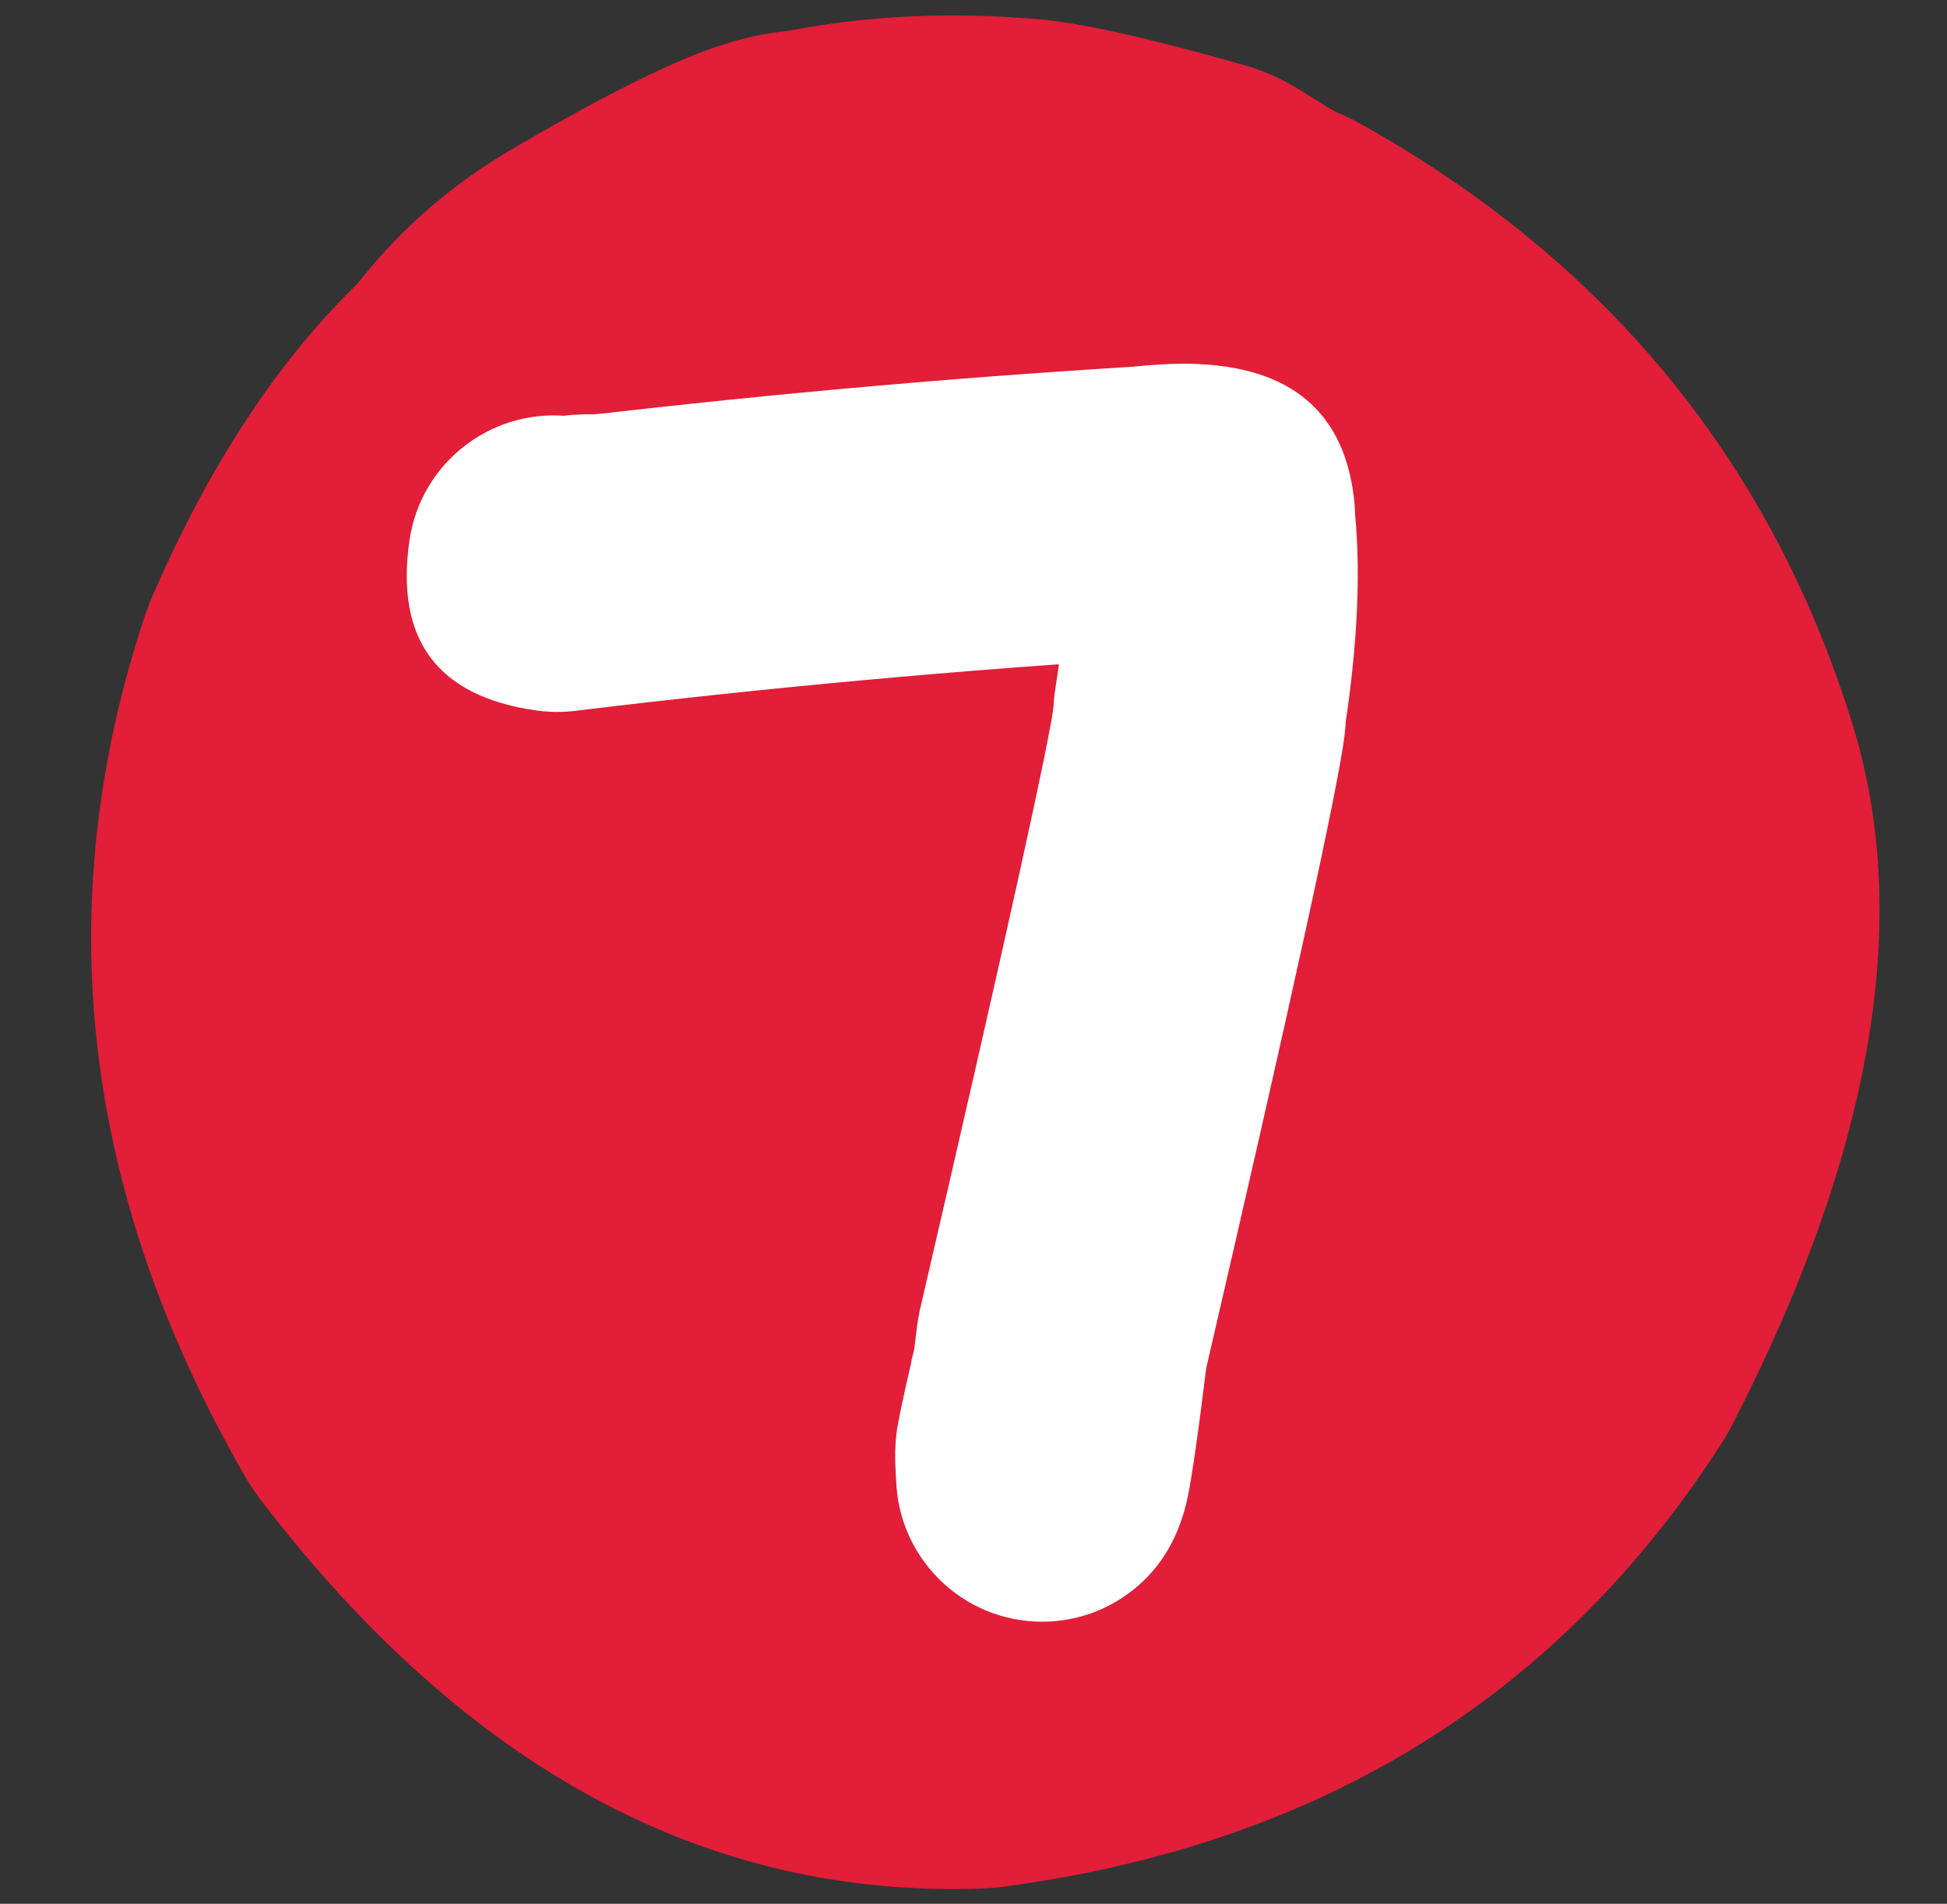
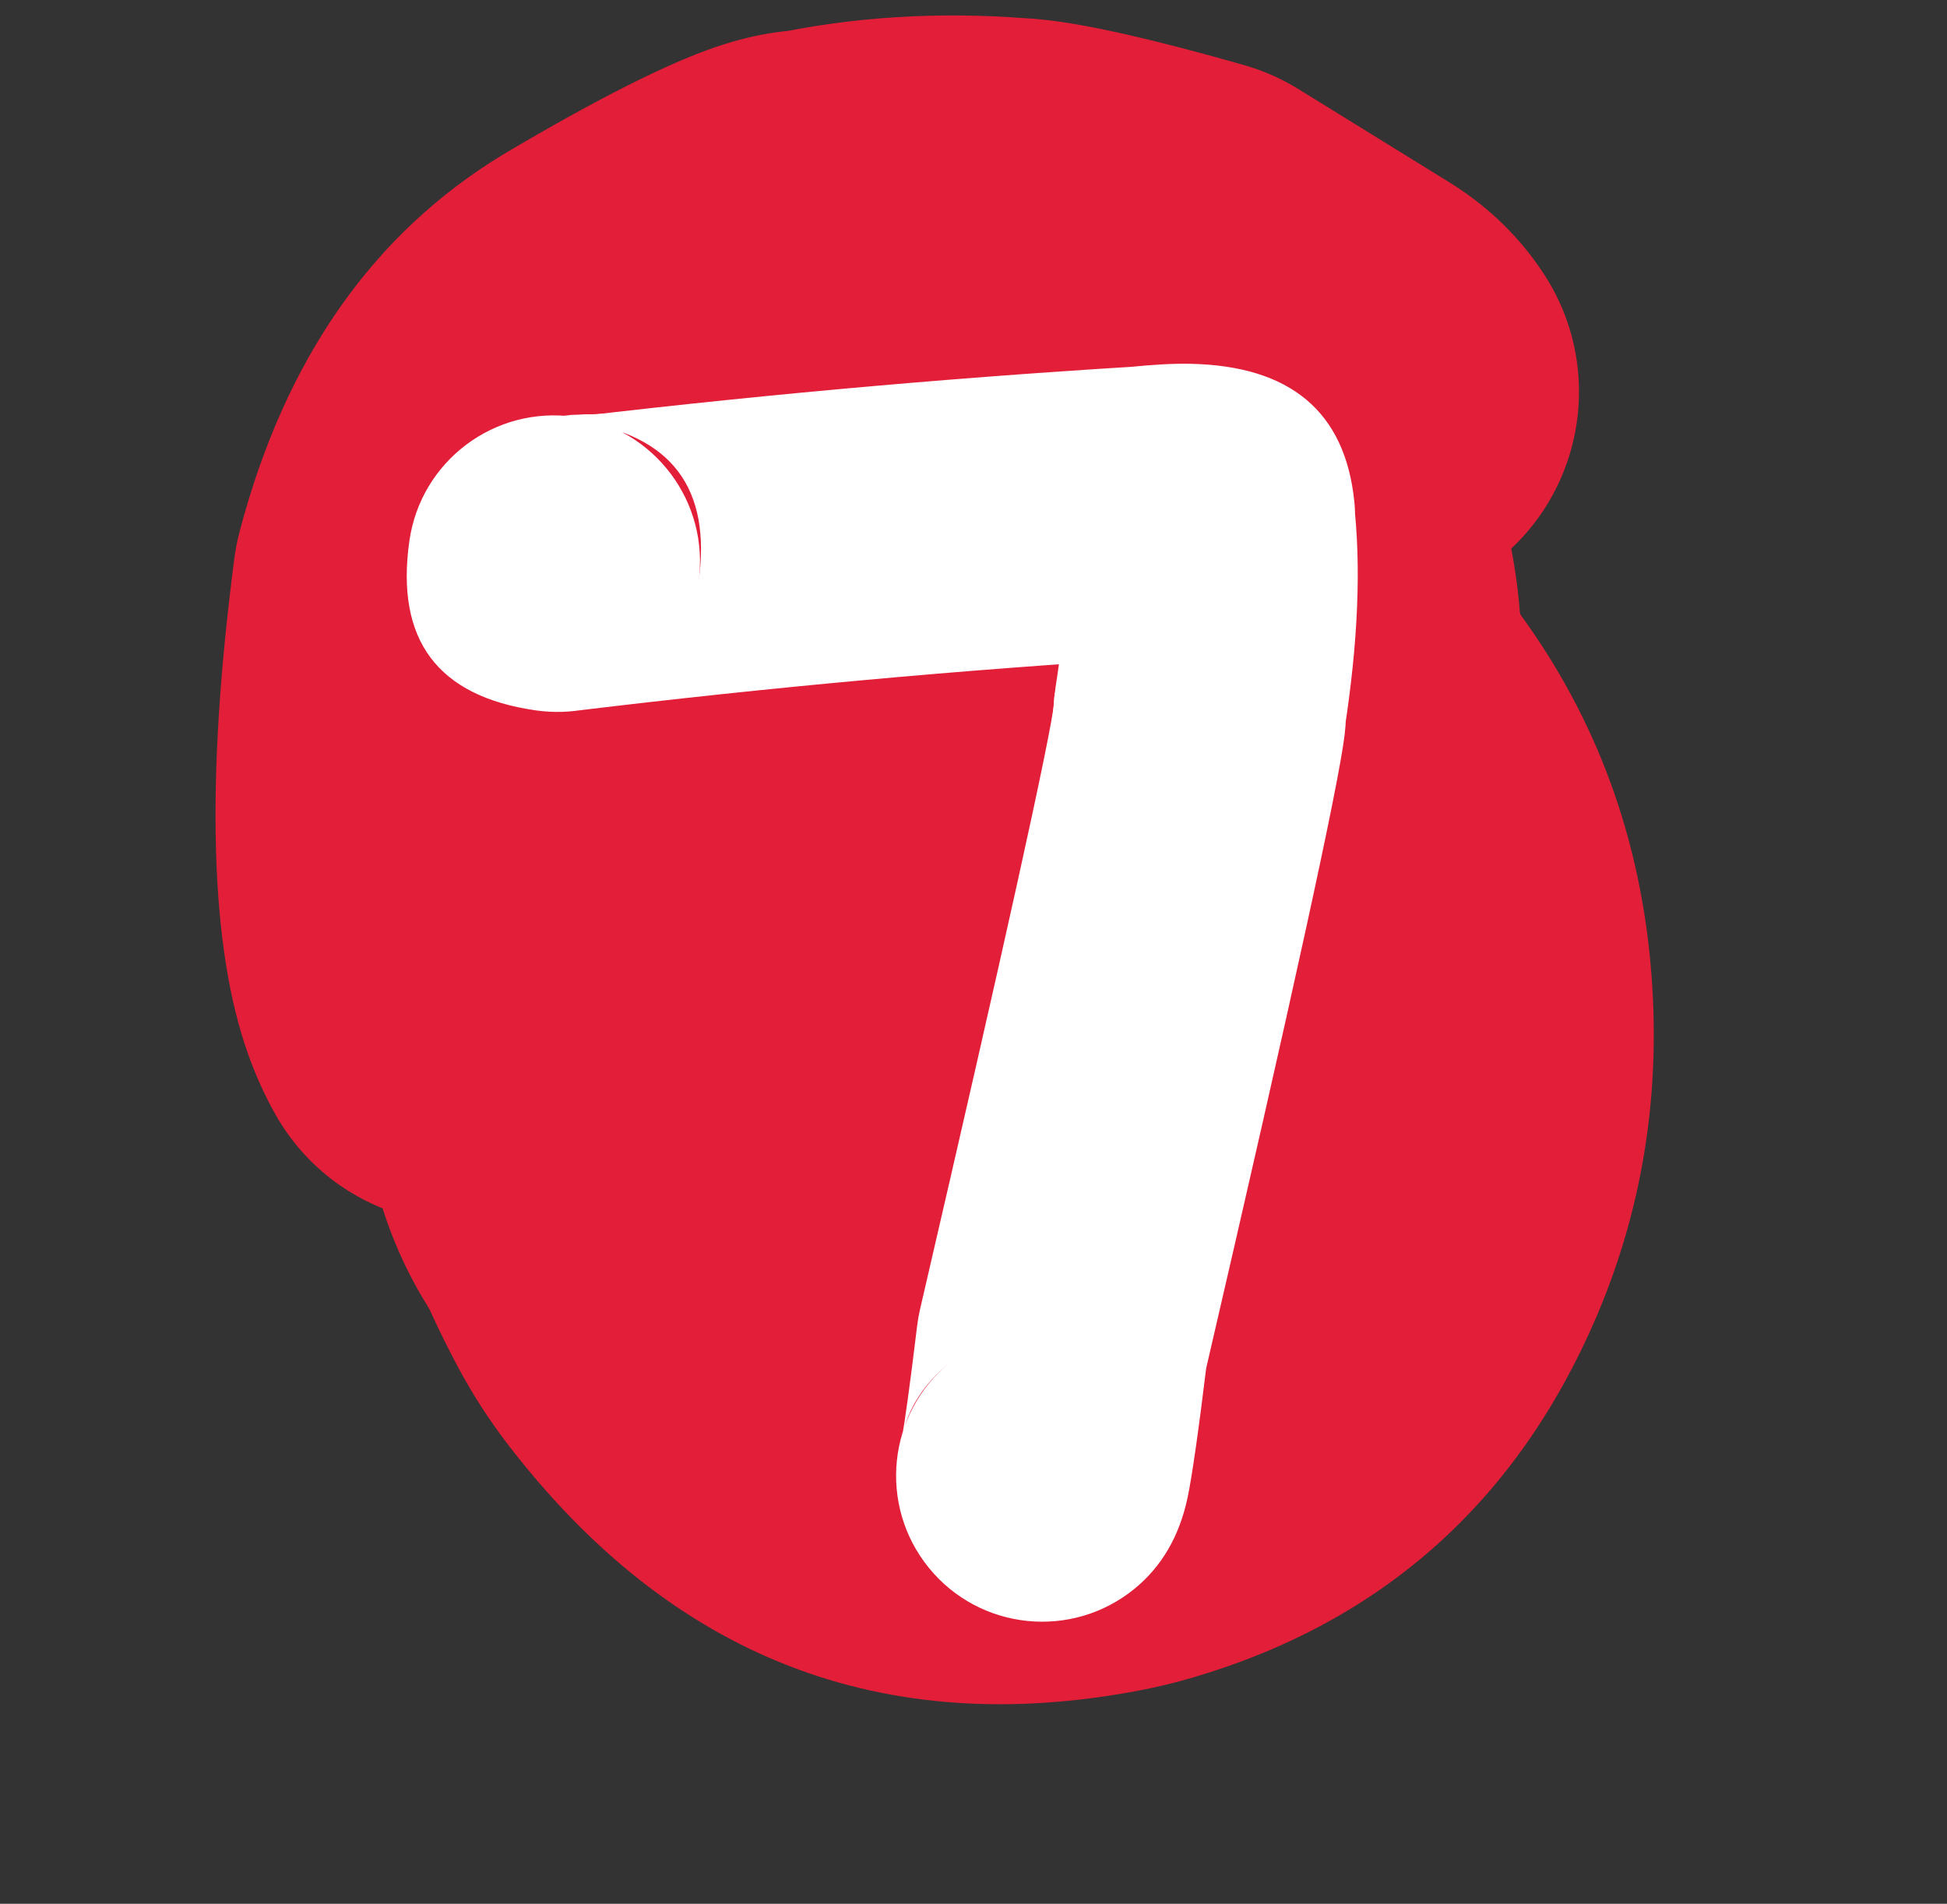
<svg xmlns="http://www.w3.org/2000/svg" fill="#000000" height="795.9" preserveAspectRatio="xMidYMid meet" version="1" viewBox="-11.9 1.9 813.9 795.9" width="813.9" zoomAndPan="magnify">
  <rect x="-11.9" y="1.9" width="813.9" height="795.9" fill="#333333" stroke="none" />
  <g>
    <g fill="#e21e38" id="change1_4">
-       <path d="m 589.394,735.624 v 0 Q 510.818,725.553 466.134,828.983 l 2.769,-7.253 q -35.152,105.541 27.004,213.49 l -6.515,-9.778 q 72.581,94.867 152.146,91.94 l -8.526,0.721 q 115.674,-15.344 172.801,-104.451 l -4.254,7.382 q 55.092,-107.024 37.876,-158.753 c -0.12,-0.36 -0.237,-0.718 -0.352,-1.08 v 0 Q 809.132,767.265 718.21,716.546 l 7.969,3.943 q -27.139,-11.796 -75.974,-5.232 l 4.05,-0.639 Q 626.944,719.565 603.417,739.371 c -2.155,1.815 -4.395,3.527 -6.711,5.131 v 0 q -57.563,39.877 -41.63,112.263 c 10.685,48.544 -20.005,96.558 -68.549,107.243 -48.544,10.685 -96.558,-20.005 -107.243,-68.549 h 3e-5 Q 337.399,705.167 494.203,596.539 l -6.711,5.131 Q 547.693,550.99 622.177,537.5 c 1.345,-0.244 2.696,-0.457 4.05,-0.639 v 0 Q 724.782,523.614 797.93,555.407 c 2.72,1.182 5.379,2.498 7.969,3.943 v 0 q 153.099,85.404 204.678,247.172 l -0.352,-1.08 q 41.135,123.603 -48.626,297.976 c -1.301,2.526 -2.72,4.99 -4.254,7.382 v 0 Q 855.145,1270.215 656.681,1296.54 c -2.829,0.375 -5.674,0.616 -8.526,0.721 v 0 q -172.582,6.348 -301.722,-162.445 c -2.382,-3.114 -4.559,-6.38 -6.515,-9.778 v 0 Q 237.438,947.059 298.126,764.85 c 0.818,-2.457 1.742,-4.877 2.769,-7.253 v 0 q 98.418,-227.807 311.383,-200.511 c 49.302,6.319 84.147,51.409 77.828,100.712 -6.319,49.302 -51.409,84.147 -100.712,77.828 z" transform="translate(-249.353 -505.854)" />
-     </g>
+       </g>
    <g fill="#e21e38" id="change1_6">
      <path d="m 732.02,720.557 v 0 q 6.595,10.157 15.979,16.097 l 0.829,0.518 -63.23,-39.062 22.59,9.974 q -41.37,-11.813 -53.311,-13.091 l -10e-4,-4e-5 q 0.58,0.062 1.633,0.103 c -1.132,-0.044 -2.263,-0.109 -3.393,-0.195 v 0 q -30.198,-2.312 -55.585,3.22 c -9.5,2.07 -19.273,2.587 -28.938,1.531 l 5.4e-4,4e-5 q 15.655,1.711 26.055,-1.841 l 2e-4,-1.5e-4 q -12.944,4.421 -54.38,28.943 l 0.855,-0.512 q -19.512,11.841 -29.433,49.538 l 2.21,-11.284 q -12.66,97.227 -3.206,123.455 l -3e-5,-6e-5 q -0.365,-1.012 -1.326,-2.718 c 24.393,43.308 9.059,98.192 -34.249,122.585 -43.309,24.393 -98.191,9.059 -122.585,-34.249 v 0 q -6.432,-11.419 -11.175,-24.579 l -3e-5,-5e-5 Q 317.116,881.729 335.408,741.252 c 0.495,-3.805 1.234,-7.574 2.21,-11.284 v 0 Q 366.049,621.935 447.739,572.36 c 0.285,-0.173 0.568,-0.343 0.855,-0.512 v 0 q 57.388,-33.963 87.875,-44.376 l 3e-4,-1e-4 q 27.51,-9.396 51.678,-6.755 l -28.938,1.531 q 51.154,-11.146 107.647,-6.822 l -3.393,-0.195 q 5.057,0.196 10.555,0.784 l -0.001,-5e-5 q 27.338,2.924 83.595,18.988 c 7.952,2.271 15.554,5.627 22.59,9.974 v 0 l 63.23,39.062 c 0.278,0.172 0.552,0.343 0.829,0.518 v 0 q 23.886,15.117 38.732,37.984 c 27.067,41.69 15.212,97.428 -26.478,124.495 -41.69,27.067 -97.428,15.212 -124.495,-26.478 z" transform="translate(-249.353 -505.854)" />
    </g>
    <g fill="#e21e38" id="change1_2">
      <path d="m 709.231,655.496 q -7.965,0 -15.944,0.713 l -4e-4,10e-4 q -11.544,1.03 -22.908,3.517 v 10e-4 q -5.604,-0.354 -11.196,-0.354 -14.322,0 -28.569,2.313 -36.486,5.925 -70.348,26.578 c -1.153,0.703 -2.291,1.433 -3.411,2.187 q -0.855,0.576 -1.702,1.156 l -0.006,9.7e-4 q -26.873,11.273 -50.496,33.881 v 9.7e-4 q -13.968,13.367 -25.89,30.601 l -0.005,9.7e-4 q -3.484,3.039 -6.932,6.254 v -7e-5 c -1.135,1.058 -2.243,2.146 -3.322,3.261 q -11.455,11.845 -21.288,24.348 l -0.004,9.8e-4 q -18.982,19.922 -31.154,42.665 l 3e-5,9.5e-4 q -13.457,25.143 -18.086,52.699 v 1e-4 c -0.156,0.927 -0.297,1.856 -0.424,2.787 l -0.004,9.7e-4 q -7.489,27.714 -9.34,57.718 c -0.136,2.198 -0.191,4.401 -0.165,6.603 q 0.468,39.704 13.902,73.215 l 8e-5,10e-5 q 16.195,40.401 49.449,68.484 l 6e-5,10e-4 q 40.563,34.255 102.423,46.043 l 10e-5,10e-4 c 0.737,0.14 1.476,0.271 2.216,0.393 q 30.996,5.106 59.094,5.106 78.248,0 134.014,-39.605 l 0.007,9e-4 c 3.175,0.336 6.365,0.505 9.556,0.505 22.071,0 44.189,-8.069 61.557,-24.36 q 9.339,-8.76 16.901,-18.128 l -0.008,10e-4 q 6.724,-4.106 13.369,-9.191 l -0.009,10e-4 q 39.095,-27 48.946,-82.096 v 3.6e-4 q 3.986,-22.292 3.177,-51.103 l 4e-5,9.6e-4 c -0.032,-1.125 -0.084,-2.248 -0.158,-3.369 q -1.907,-29.051 -9.965,-54.861 l -0.009,9.6e-4 q 0.499,-42.509 -15.029,-87.383 c -0.096,-0.278 -0.194,-0.556 -0.293,-0.833 q -5.329,-14.925 -12.909,-28.431 v 9.6e-4 Q 848.985,719.59 825.317,699.219 l -2e-4,-2e-4 q -23.586,-20.301 -54.306,-32.689 c -2.023,-0.816 -4.076,-1.558 -6.153,-2.225 q -16.205,-5.201 -32.768,-7.337 l 1.4e-4,9.6e-4 Q 720.675,655.496 709.231,655.496 Z" transform="translate(-249.353 -505.854)" />
    </g>
    <g fill="#ffffff" id="change2_8">
-       <path d="m 496.366,768.857 v 0 l 93.846,-85.105 c 0.775,-0.703 1.57,-1.385 2.383,-2.044 l -9e-4,8e-4 q 1.292,-1.048 2.579,-2.033 l 10e-5,-6e-5 q 57.794,-44.242 99.421,7.098 l 2.7e-4,3.7e-4 q 6.495,8.011 10.76,18.044 L 694.241,687.899 q 10.112,10.63 15.841,27.253 l 6e-5,3e-5 q 4.588,13.312 8.829,37.677 c 0.453,2.6 0.723,5.228 0.81,7.865 v 0 q 0.783,23.736 5.47,72.538 c 0.115,1.192 0.191,2.387 0.23,3.584 v 0 l 1.51,46.511 c 0.022,0.676 0.032,1.353 0.03,2.029 v 0 q -0.381,115.972 1.162,142.851 l -0.107,-1.51 4.369,51.88 c 2.631,31.243 -20.563,58.704 -51.806,61.335 -31.243,2.631 -58.704,-20.563 -61.335,-51.806 v 0 l -4.37,-51.88 c -0.042,-0.503 -0.078,-1.006 -0.107,-1.51 v 0 q -1.741,-30.319 -1.349,-149.734 l 0.03,2.029 -1.51,-46.511 0.23,3.584 Q 607.141,791.735 606.241,764.437 l 0.81,7.865 q -2.685,-15.423 -4.316,-20.155 l 5e-5,10e-5 q 2.322,6.737 9.239,14.008 c -4.688,-4.928 -8.453,-10.659 -11.114,-16.919 v 0 q 1.98,4.657 5.538,9.046 l 2.4e-4,3.4e-4 q 27.912,34.426 57.792,11.552 l 1.2e-4,-6e-5 q -0.03,0.023 -0.087,0.07 l 2.382,-2.043 -93.846,85.105 c -23.226,21.062 -59.128,19.309 -80.191,-3.917 -21.062,-23.226 -19.309,-59.129 3.917,-80.191 z" transform="translate(-249.353 -505.854)" />
-     </g>
+       </g>
    <g fill="#e21e38" id="change1_3">
      <path d="m 612.265,1019.626 v 0 q 50.456,-3.72 95.059,-29.015 L 761.516,948.319 q 161.631,-169.609 -8.299,-331.561 l -0.009,-0.009 Q 657.645,525.683 531.142,559.906 l -8.161,2.367 q -26.97,8.354 -50.443,23.258 c 2.047,-1.3 4.113,-2.567 6.199,-3.803 l -2.4e-4,2e-4 q -11.031,6.534 -18.113,12.117 h 7e-5 q 1.06,-0.836 3.561,-2.924 c 99.615,-83.182 247.8,-69.86 330.982,29.755 83.182,99.615 69.86,247.8 -29.755,330.982 v 0 q -7.579,6.328 -13.838,11.263 h 10e-5 q -17.462,13.766 -33.322,23.16 l 6.199,-3.803 q -29.476,18.716 -62.418,28.919 c -2.706,0.838 -5.427,1.627 -8.161,2.367 v 0 q -128.9,34.872 -224.879,-56.59 l -0.009,-0.009 Q 258.721,794.698 421.294,624.1 c 15.893,-16.678 34.153,-30.928 54.192,-42.292 v 0 Q 522.793,554.979 577.713,550.931 C 707.14,541.389 819.796,638.576 829.337,768.002 838.878,897.429 741.692,1010.085 612.265,1019.626 Z" transform="translate(-249.353 -505.854)" />
    </g>
    <g fill="#e21e38" id="change1_5">
      <path d="m 804.829,948.13 -2.7e-4,2.6e-4 q -6.736,6.746 -13.429,12.967 l -4.5e-4,3e-4 q -47.032,43.712 -97.471,65.683 c -2.242,0.977 -4.499,1.918 -6.77,2.824 v 0 Q 559.842,1080.396 447.404,1012.59 C 336.27,945.571 300.509,801.149 367.528,690.015 434.548,578.882 578.969,543.12 690.103,610.139 v 0 q -87.519,-52.779 -177.085,-17.048 l -6.77,2.824 q -23.085,10.056 -34.797,20.941 l -3.9e-4,3.1e-4 q 0.266,-0.247 0.799,-0.781 c 91.694,-91.839 240.477,-91.957 332.317,-0.262 91.839,91.694 91.957,240.478 0.263,332.317 z" transform="translate(-249.353 -505.854)" />
    </g>
    <g fill="#e21e38" id="change1_1">
      <path d="m 688.109,1167.384 v 0 l -19.893,1.979 c -31.227,3.106 -62.759,-0.074 -92.737,-9.353 v 0 Q 424.001,1113.125 404.475,956.952 c -1.105,-8.838 -1.706,-17.731 -1.802,-26.638 v 0 q -0.789,-73.708 39.439,-144.423 c 1.125,-1.978 2.279,-3.939 3.461,-5.883 v 0 Q 509.757,674.438 628.849,657.549 c 10.401,-1.475 20.889,-2.251 31.393,-2.322 v 0 q 128.014,-0.872 208.181,103.299 c 0.146,0.189 0.291,0.378 0.436,0.568 v 0 q 50.704,66.303 58.532,151.168 c 0.017,0.183 0.033,0.356 0.049,0.538 v 0 q 6.945,77.233 -22.038,146.056 c -0.204,0.484 -0.408,0.965 -0.615,1.448 v 0 q -49.614,115.644 -168.551,150.726 c -7.389,2.179 -14.881,3.994 -22.448,5.438 v 0 Q 552.55,1245.225 449.933,1111.849 c -7.879,-10.241 -14.9,-21.114 -20.992,-32.51 v 0 Q 330.105,894.451 489.92,759.67 c 99.207,-83.667 247.457,-71.069 331.123,28.139 83.667,99.207 71.069,247.457 -28.139,331.123 v 0 Q 923.936,1008.427 843.405,857.78 l -20.992,-32.51 Q 748.636,729.379 625.727,752.824 l -22.448,5.438 Q 510.362,785.669 472.89,873.01 l -0.616,1.448 q -16.452,39.069 -12.913,78.433 l 0.049,0.538 q 4.605,49.928 36.131,91.152 l 0.436,0.568 q 62.144,80.751 167.465,80.034 l 31.393,-2.322 q 101.009,-14.324 152.311,-98.706 l 3.461,-5.883 q 22.576,-39.686 22.006,-92.984 L 870.812,898.649 Q 852.709,753.854 714.438,711.056 l -92.737,-9.353 19.893,-1.979 c 129.141,-12.845 244.243,81.432 257.087,210.572 12.845,129.141 -81.432,244.242 -210.572,257.087 z" transform="translate(-249.353 -505.854)" />
    </g>
    <g fill="#ffffff" id="change2_5">
      <path d="m 529.463,751.056 -1.2e-4,4.9e-4 q 8.354,-58.771 -50.766,-67.178 l -8.8e-4,-1e-4 q -9.784,-1.391 -19.247,0.487 c 1.501,-0.298 3.013,-0.539 4.533,-0.724 v 0 q 123.708,-15.007 247.67,-22.613 l -2.609,0.216 q 15.589,-1.63 26.161,-1.401 h 1.2e-4 q 62.517,1.351 68.374,57.368 l -3e-4,-0.003 q 1.624,15.528 -4.255,30.1 l 4.002,-30.096 q 4.822,40.289 -3.942,96.343 l -1.499,-25.786 q 3.422,12.305 1.663,27.163 l 5e-5,-3e-4 q -3.728,31.487 -58.599,267.964 l 1.131,-6.407 q -5.416,44.404 -8.21,57.495 v 0 q -5.155,24.153 -22.26,38.062 c -26.157,21.27 -64.605,17.309 -85.875,-8.848 -21.27,-26.157 -17.309,-64.605 8.848,-85.875 v 0 q -16.285,13.243 -20.113,31.178 v 0 q 1.661,-7.781 6.419,-46.794 c 0.263,-2.154 0.64,-4.293 1.131,-6.407 v 0 q 53.35,-229.921 56.287,-254.723 l 7e-5,-3.4e-4 q -1.069,9.032 1.954,19.904 c -2.333,-8.388 -2.845,-17.181 -1.499,-25.786 v 0 q 6.162,-39.411 3.342,-62.974 c -1.222,-10.209 0.155,-20.561 4.002,-30.096 v 0 q -5.487,13.599 -3.951,28.284 l -3.3e-4,-0.003 q 5.335,51.021 50.414,51.996 h 1.4e-4 q -2.885,-0.062 -10.827,0.768 c -0.868,0.091 -1.738,0.163 -2.609,0.216 v 0 q -120.34,7.384 -240.445,21.954 l 4.533,-0.724 q -10.919,2.167 -21.707,0.633 l -8.8e-4,-1.5e-4 q -61.745,-8.78 -52.918,-70.878 c 4.745,-33.378 35.65,-56.59 69.028,-51.845 33.378,4.745 56.59,35.65 51.845,69.028 z" transform="translate(-249.353 -505.854)" />
    </g>
    <g fill="#ffffff" id="change2_6">
-       <path d="m 528.906,684.086 c -0.017,0 -0.034,5e-5 -0.051,1.5e-4 q -48.714,0.203 -57.215,1.91 -0.759,0.152 -1.43,0.338 l 6e-5,9.6e-4 c -0.192,0.052 -0.383,0.11 -0.572,0.172 q -8.665,2.859 -9.15,11.382 l -1e-4,0.002 q -0.447,7.884 5.428,11.241 l -0.005,9.6e-4 q 1.107,2.506 3.429,4.216 l -0.005,0.001 q -0.21,9.85 10.702,12.858 l 7e-5,9.6e-4 q 1.843,0.507 4.82,0.936 l -0.005,9.6e-4 c -2.119,2.516 -3.217,5.874 -2.78,9.384 0.649,5.21 4.498,9.265 9.359,10.395 l -0.005,10e-4 q 0.269,0.658 0.6,1.338 l 0.005,0.01 q 3.186,6.532 11.029,6.953 l -6.4e-4,9.7e-4 q 0.901,0.047 2.449,0.047 1.653,0 4.043,-0.055 c 0.1,-0.002 0.2,-0.006 0.3,-0.011 q 6.131,-0.292 11.156,-0.514 l 0.005,9.6e-4 c 2.123,2.829 5.451,4.719 9.261,4.882 q 1.263,0.054 2.791,0.054 9.838,0 30.673,-2.229 c 0.271,-0.029 0.54,-0.067 0.808,-0.114 q 1.956,-0.343 3.398,-0.742 l 5e-4,-10e-5 q 8.613,-2.383 10.222,-10.072 v 10e-4 q 1.03,-4.923 -0.634,-8.395 l -0.006,9.5e-4 q 0.491,-0.908 0.842,-1.916 v 9.5e-4 q 0.889,-2.551 1.02,-4.748 l -0.006,10e-4 q 4.443,-5.503 2.273,-11.02 l -0.006,9.6e-4 q 1.152,-0.235 2.08,-0.492 v 0.001 q 6.562,-1.816 9.204,-7.021 l 6e-5,-1.3e-4 q 5.707,-11.242 -5.894,-17.13 v 10e-4 c -0.768,-0.391 -1.574,-0.698 -2.407,-0.918 q -19.521,-5.162 -44.881,-6.383 l -0.005,9.5e-4 q -2.877,-3.542 -9.453,-4.294 l -10e-5,9.5e-4 c -0.461,-0.054 -0.925,-0.08 -1.389,-0.08 z" transform="translate(-249.353 -505.854)" />
-     </g>
+       </g>
    <g fill="#ffffff" id="change2_2">
-       <path d="m 624.312,1078.555 6e-5,-8e-4 q 0.093,-0.958 0.332,-2.064 l 1.5e-4,-6e-4 q 0.174,-0.805 0.453,-1.822 c 0.034,-0.125 0.07,-0.248 0.108,-0.372 l -1e-4,10e-5 q 0.369,-1.198 0.585,-1.824 l 3e-4,-10e-4 q 3.981,-11.544 15.319,-8.018 l -0.026,-0.01 q 10.295,3.176 8.428,13.896 c -0.019,0.107 -0.039,0.213 -0.06,0.32 v 0 q -0.694,3.438 -2.949,17.335 c -0.014,0.088 -0.029,0.175 -0.046,0.263 v 0 q -0.707,3.826 -1.331,6.055 c -0.211,0.755 -0.495,1.489 -0.847,2.19 l -1.2e-4,2e-4 q -6.031,12.009 -17.25,6.375 h 0.002 q -6.718,-3.372 -7.073,-11.872 h -1.5e-4 q -0.002,-0.055 -0.005,-0.119 c -0.006,-0.155 -0.008,-0.31 -0.008,-0.466 v 0 q 0.003,-1.636 0.181,-3.8 c 0.019,-0.236 0.046,-0.471 0.079,-0.705 v 0 q 0.677,-4.785 1.024,-10.576 l -0.014,0.3 q 0.002,-0.053 0.002,-0.078 v 0 q -0.109,10.81 11.599,11.225 l -0.014,-5e-4 q 3.994,0.146 7.283,-2.104 l 3.829,-4.237 q 0.702,-1.287 0.947,-2.537 l 0.009,-0.045 q -2.288,11.88 -4.303,20.173 l 0.04,-0.171 q -0.185,0.813 -0.497,3.001 c -0.952,6.682 -7.14,11.328 -13.822,10.376 -6.682,-0.952 -11.328,-7.14 -10.376,-13.822 v 0 q 0.454,-3.188 0.863,-4.984 c 0.013,-0.056 0.027,-0.115 0.04,-0.171 v 0 q 1.876,-7.723 4.053,-19.025 l 0.009,-0.045 q 0.479,-2.437 1.576,-4.449 c 0.924,-1.695 2.236,-3.147 3.829,-4.237 v 0 q 3.358,-2.298 7.413,-2.15 l -0.014,-5e-4 q 12.108,0.429 11.977,13.45 v 0 q -0.003,0.332 -0.016,0.692 c -0.004,0.099 -0.008,0.199 -0.014,0.3 v 0 q -0.407,6.774 -1.221,12.534 l 0.079,-0.705 q -0.097,1.178 -0.098,1.826 l -0.008,-0.466 q -1.4e-4,0 0,-5e-4 h -2e-4 q -0.245,-5.872 -6.384,-8.953 h 0.002 q -10.623,-5.334 -15.561,4.498 l -0.848,2.19 q 0.327,-1.167 0.834,-3.908 l -0.046,0.263 q 2.33,-14.355 3.116,-18.251 l -0.06,0.32 q -1.826,10.485 8.446,13.654 l -0.026,-0.01 q 11.299,3.514 15.046,-7.354 l 3e-4,-10e-4 q -0.085,0.245 -0.335,1.059 l 0.108,-0.372 q -0.102,0.373 -0.136,0.527 l 1e-4,-6e-4 q 0.06,-0.278 0.104,-0.73 c -0.653,6.717 -6.628,11.634 -13.346,10.98 -6.718,-0.653 -11.634,-6.629 -10.981,-13.347 z" transform="translate(-249.353 -505.854)" />
-     </g>
+       </g>
    <g fill="#ffffff" id="change2_3">
-       <path d="m 618.566,1146.653 v 0 q -3.573,-4.75 -6.122,-17.685 c -0.032,-0.16 -0.057,-0.321 -0.075,-0.482 v 0 q -1.309,-11.459 -0.192,-21.133 l -0.017,0.169 q 0.466,-5.344 6.266,-30.375 l 0.06,2.965 q -0.375,-1.365 -0.113,-3.021 l 5e-5,-3e-4 q 0.63,-3.987 9.451,-32.061 l 0.006,-0.018 q 0.427,-1.343 1.665,-8.082 c 0.603,-3.283 3.754,-5.456 7.037,-4.853 3.283,0.603 5.456,3.754 4.852,7.037 v 0 q -1.376,7.489 -2.033,9.558 l 0.006,-0.018 q -8.552,27.221 -9.043,30.325 l 5e-5,-2e-4 q 0.145,-0.918 -0.17,-2.067 c 0.266,0.969 0.286,1.987 0.06,2.965 v 0 q -5.608,24.201 -5.999,28.695 c -0.005,0.056 -0.011,0.113 -0.017,0.169 v 0 q -0.958,8.295 0.193,18.373 l -0.075,-0.482 q 2.013,10.219 3.922,12.756 c 2.006,2.668 1.471,6.457 -1.197,8.463 -2.668,2.007 -6.457,1.471 -8.463,-1.197 z" transform="translate(-249.353 -505.854)" />
-     </g>
+       </g>
    <g fill="#ffffff" id="change2_4">
      <path d="m 681.947,817.784 1.5e-4,9e-4 3e-4,10e-4 q -1.5e-4,-10e-4 -2e-4,-0.002 z m -3.46,0.044 q -4e-5,1.3e-4 -4e-5,2.3e-4 v -2.3e-4 z m 1.802,-13.085 q -1.035,0 -1.541,1.089 l -2.6e-4,5.4e-4 q -0.079,0.17 -0.182,0.446 c -0.068,0.181 -0.102,0.366 -0.106,0.549 l -0.007,10e-4 c -0.074,0.13 -0.132,0.273 -0.17,0.426 q -0.249,1.011 -0.533,3.16 l 0.005,10e-4 q -0.059,0.446 -0.071,0.684 l -0.003,9.8e-4 q -0.128,1.285 -0.06,3.12 l 0.002,0.046 q 0.01,0.161 0.026,0.284 v -2.5e-4 q 0.066,0.523 0.29,0.879 l -0.007,9.5e-4 q 0.068,1.061 0.192,1.923 l 0.005,0.034 q 0.131,0.797 0.253,1.184 l 10e-5,10e-4 q 0.162,0.514 0.479,0.837 l 6.1e-4,6.3e-4 q 0.605,0.617 1.216,0.617 0.204,0 0.409,-0.069 l -0.007,9.7e-4 q 0.586,-0.061 1.226,-0.627 v 9.8e-4 c 0.669,-0.592 0.754,-1.598 0.208,-2.29 l -0.007,10e-4 q -1.6e-4,-0.01 -3.5e-4,-0.019 l -0.007,9.5e-4 q 4.9e-4,-0.011 9.7e-4,-0.022 l 0.005,10e-4 q -0.002,-0.12 -10e-4,-0.258 l 0.007,9.8e-4 q 0.028,-0.709 0.048,-1.339 l -0.007,9.5e-4 q 0.036,-0.632 0.185,-2.432 l 0.001,-0.016 4e-4,-0.005 4e-5,-10e-4 q 0.019,-0.267 0.03,-0.502 l 8.6e-4,-0.022 q 0.027,-0.856 0.009,-1.172 v 10e-4 q -0.007,-0.118 -0.021,-0.215 c -0.053,-0.369 -0.228,-0.709 -0.495,-0.966 q -0.163,-0.157 -0.325,-0.271 l -0.007,9.7e-4 q 0.262,-1.547 0.621,-2.755 c 0.028,-0.095 0.048,-0.192 0.058,-0.284 q 0.002,-0.019 0.004,-0.035 v -3.4e-4 q 0.186,-1.79 -1.484,-1.978 v 9.7e-4 q -0.125,-0.015 -0.244,-0.015 z" transform="translate(-249.353 -505.854)" />
    </g>
    <g fill="#ffffff" id="change2_1">
      <path d="m 682.005,797.071 v 0 q -0.518,2.072 -0.537,2.722 l -0.006,0.1 q -0.203,2.267 -0.239,3.149 l -0.009,0.119 q -0.271,2.407 -0.304,2.922 l 0.004,-0.108 v 3.6e-4 l -0.01,0.179 q -0.032,0.301 -0.125,2.079 l -0.009,0.108 -0.272,2.316 10e-4,-0.012 q -0.021,0.191 -0.064,1.178 c -0.002,0.049 -0.007,0.099 -0.013,0.148 v 0 q -0.198,1.493 -0.252,2.777 l 6.1e-4,-0.018 q -0.029,0.936 -0.03,1.975 l -0.002,0.085 q 0.083,-1.609 -1.575,-1.696 h -3e-4 q -1.186,-0.062 -1.588,0.954 l -3e-4,7.7e-4 q 0.024,-0.06 0.084,-0.251 c 0.278,-0.882 1.218,-1.371 2.1,-1.093 0.882,0.278 1.371,1.218 1.093,2.1 v 0 q -0.096,0.303 -0.163,0.474 l -3.3e-4,7.9e-4 q -0.483,1.22 -1.7,1.157 h -3e-4 q -1.681,-0.088 -1.592,-1.819 l -0.002,0.085 q 8e-4,-1.087 0.032,-2.077 l 6e-4,-0.018 q 0.06,-1.434 0.278,-3.078 l -0.013,0.148 q 0.048,-1.097 0.081,-1.398 l 10e-4,-0.012 0.272,-2.316 -0.009,0.109 q 0.097,-1.869 0.139,-2.263 l -0.01,0.179 v -3.6e-4 l 0.004,-0.108 q 0.039,-0.595 0.318,-3.08 l -0.009,0.119 q 0.039,-0.964 0.25,-3.312 l -0.006,0.1 q 0.03,-1.012 0.636,-3.434 c 0.224,-0.897 1.133,-1.442 2.03,-1.218 0.897,0.224 1.442,1.133 1.218,2.03 z" transform="translate(-249.353 -505.854)" />
    </g>
    <g fill="#ffffff" id="change2_7">
      <path d="m 455.052,686.292 v 0 q 3.046,-2.148 6.862,-2.826 l -1.101,0.721 q 0.344,-0.517 1.024,-0.727 l 4e-4,-1.3e-4 q 1.155,-0.356 10.835,-1.847 l -0.632,3.074 q -1.378,-0.861 -0.559,-2.264 l 0.004,-0.007 q 0.4,-0.678 1.229,-0.814 l 3.1e-4,-6e-5 q 0.46,-0.076 3.734,-0.404 c 0.054,-0.005 0.107,-0.008 0.161,-0.008 v 0 q 2.175,-0.007 5.118,-0.234 l -0.051,0.005 q 0.056,-0.006 0.121,-0.01 h 5.4e-4 q 0.45,-0.026 3.302,-0.005 l -0.13,0.004 0.003,-2.7e-4 0.029,-0.002 q 1.858,-0.099 4.023,-0.148 l -0.077,0.003 q -0.007,5e-4 0.006,-3.5e-4 l 0.003,-1.5e-4 q 0.587,-0.039 3.882,0.06 l 0.009,3e-4 5.124,0.18 0.091,0.006 13.188,1.183 c 0.921,0.083 1.6,0.896 1.518,1.817 -0.083,0.921 -0.896,1.6 -1.817,1.518 v 0 l -13.188,-1.183 0.091,0.006 -5.124,-0.18 0.009,3e-4 q -3.136,-0.093 -3.562,-0.066 l 0.003,-1.6e-4 q 0.009,-6.4e-4 -0.002,1.2e-4 l -0.077,0.003 q -2.114,0.049 -3.923,0.145 l 0.029,-0.002 -0.003,2.5e-4 -0.13,0.004 q -2.741,-0.021 -3.08,-9.4e-4 h 5.6e-4 q 0.015,-8.3e-4 0.041,-0.004 l -0.051,0.005 q -3.066,0.236 -5.363,0.244 l 0.161,-0.008 q -3.169,0.317 -3.525,0.376 l 3e-4,-10e-5 q 0.716,-0.118 1.111,-0.787 l 0.004,-0.007 q 0.818,-1.402 -0.558,-2.262 c 0.575,0.34 0.891,1.044 0.756,1.738 -0.134,0.694 -0.69,1.228 -1.389,1.336 v 0 q -9.437,1.453 -10.358,1.737 l 4e-4,-1.5e-4 q 0.459,-0.142 0.776,-0.617 c -0.253,0.38 -0.651,0.641 -1.101,0.721 v 0 q -3.081,0.547 -5.517,2.265 c -0.755,0.533 -1.8,0.352 -2.333,-0.403 -0.533,-0.755 -0.352,-1.8 0.403,-2.333 z" transform="translate(-249.353 -505.854)" />
    </g>
  </g>
</svg>